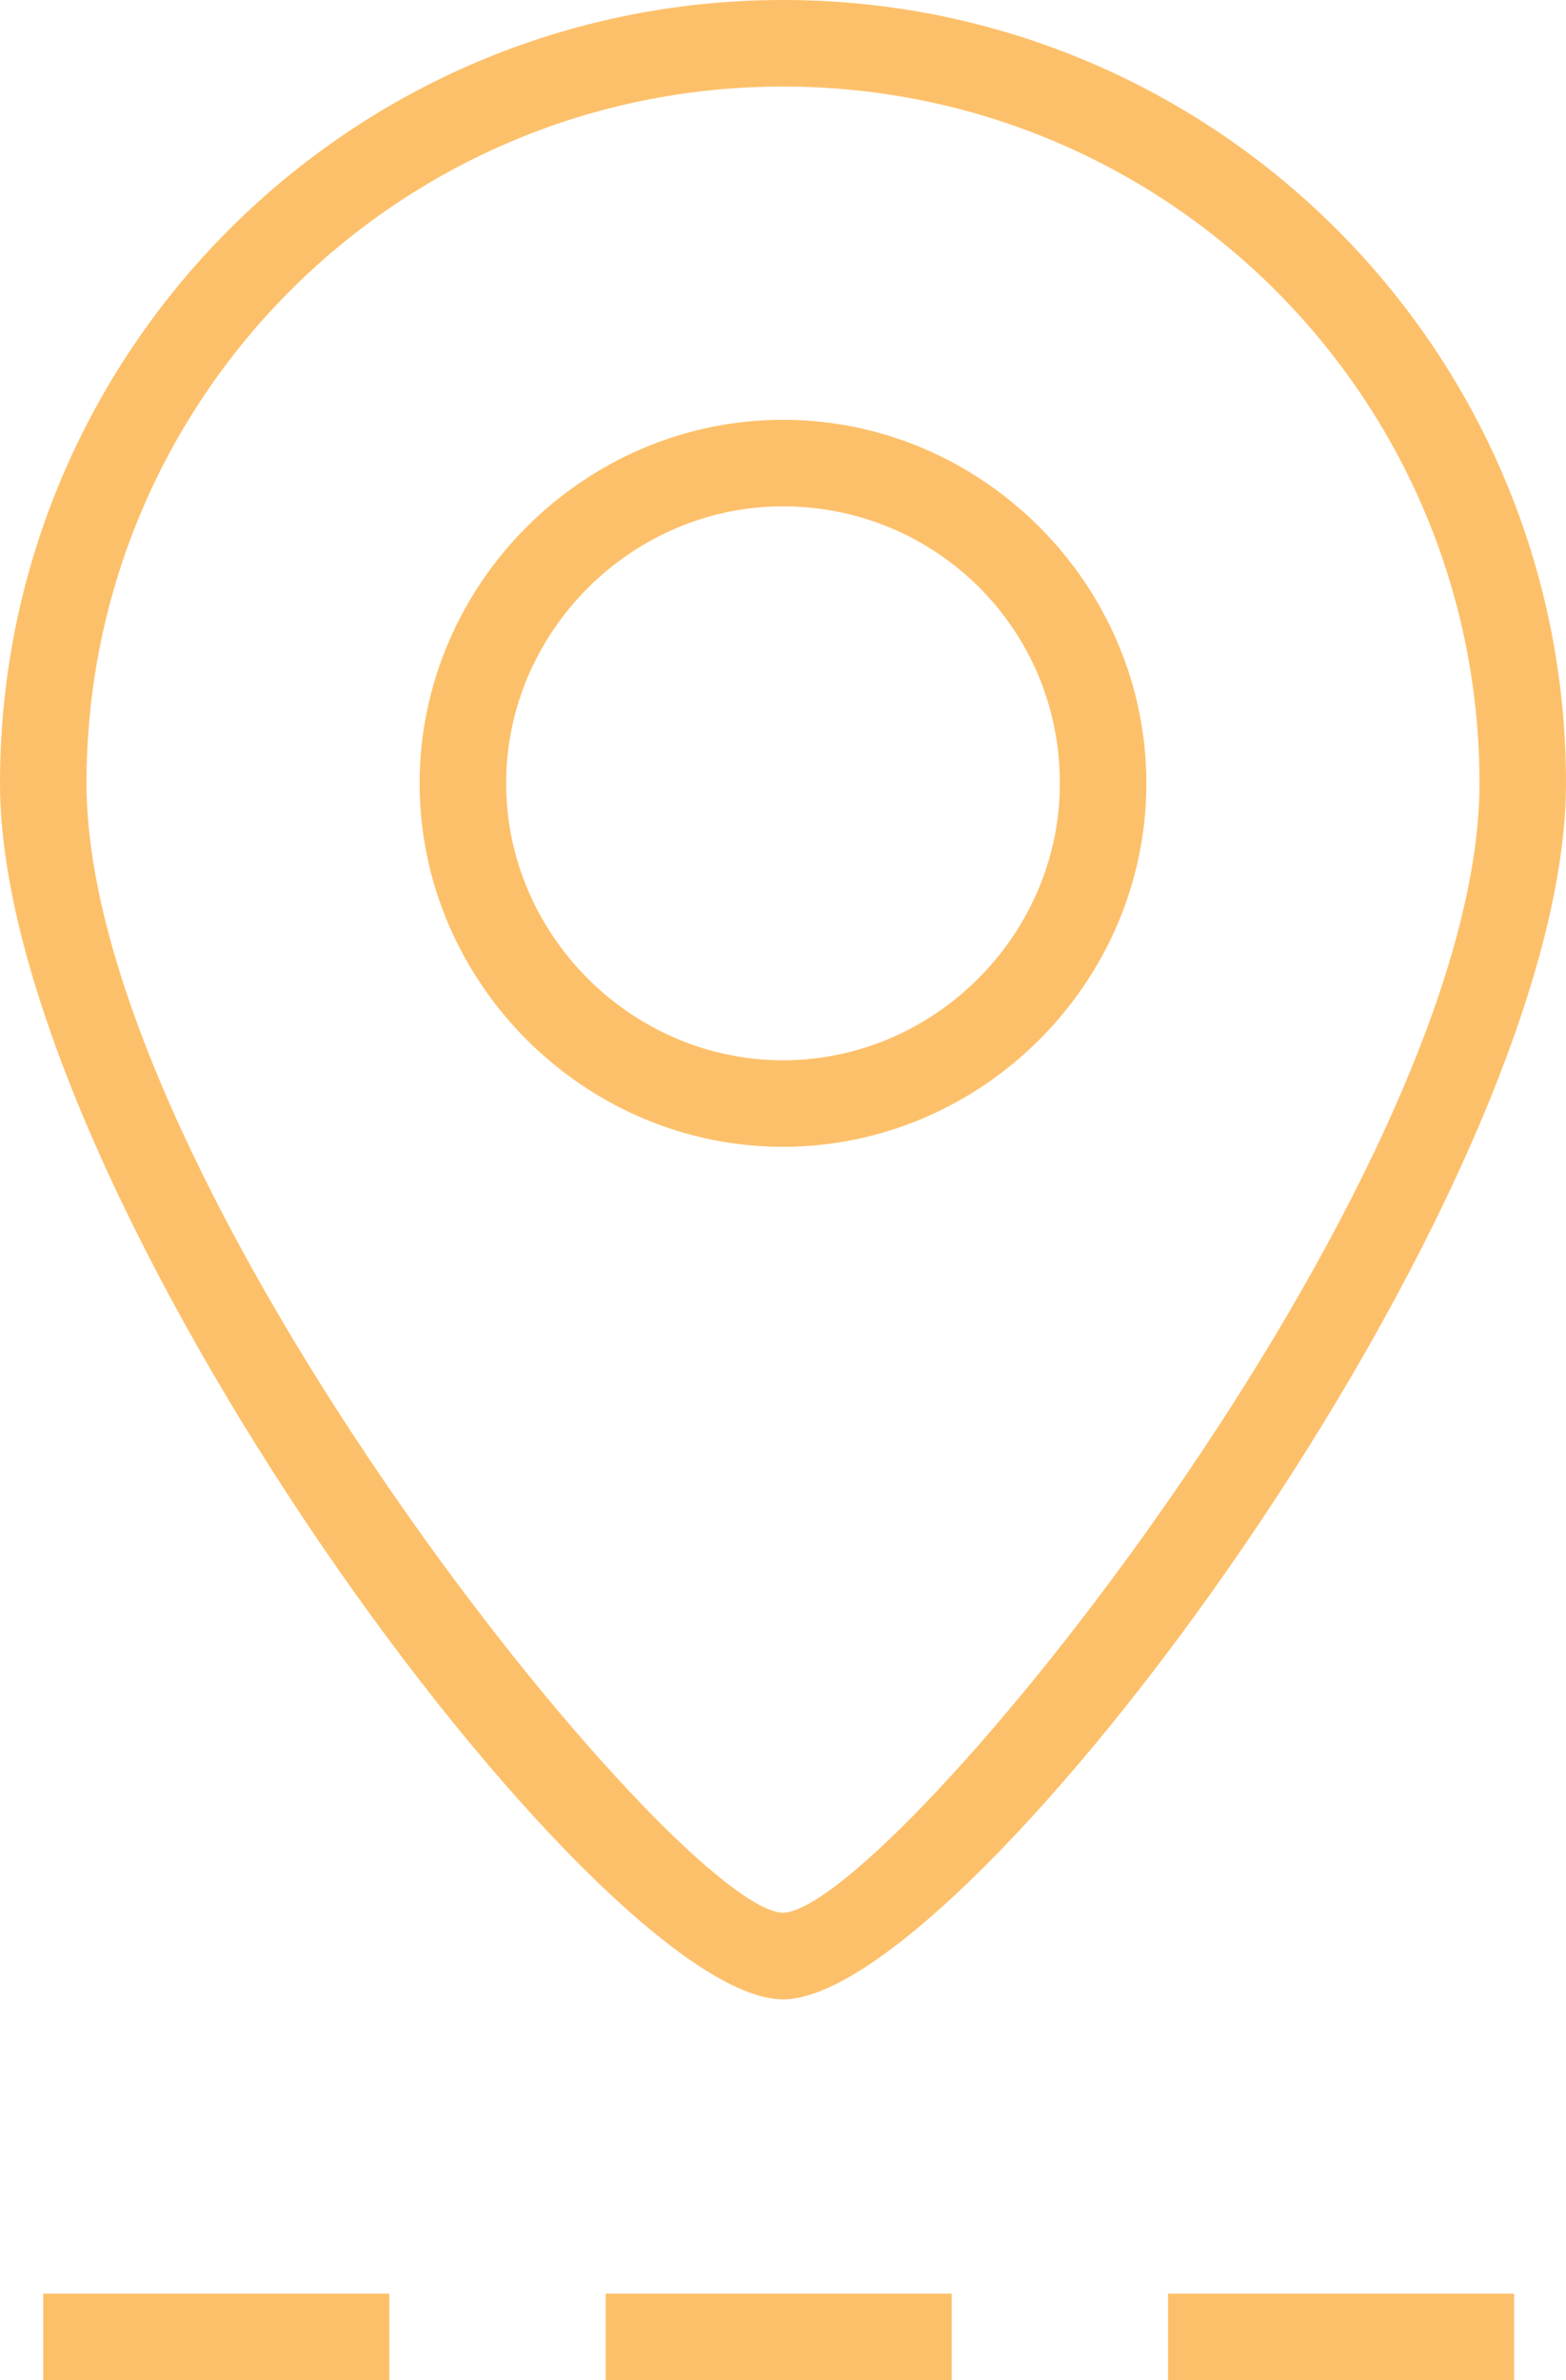
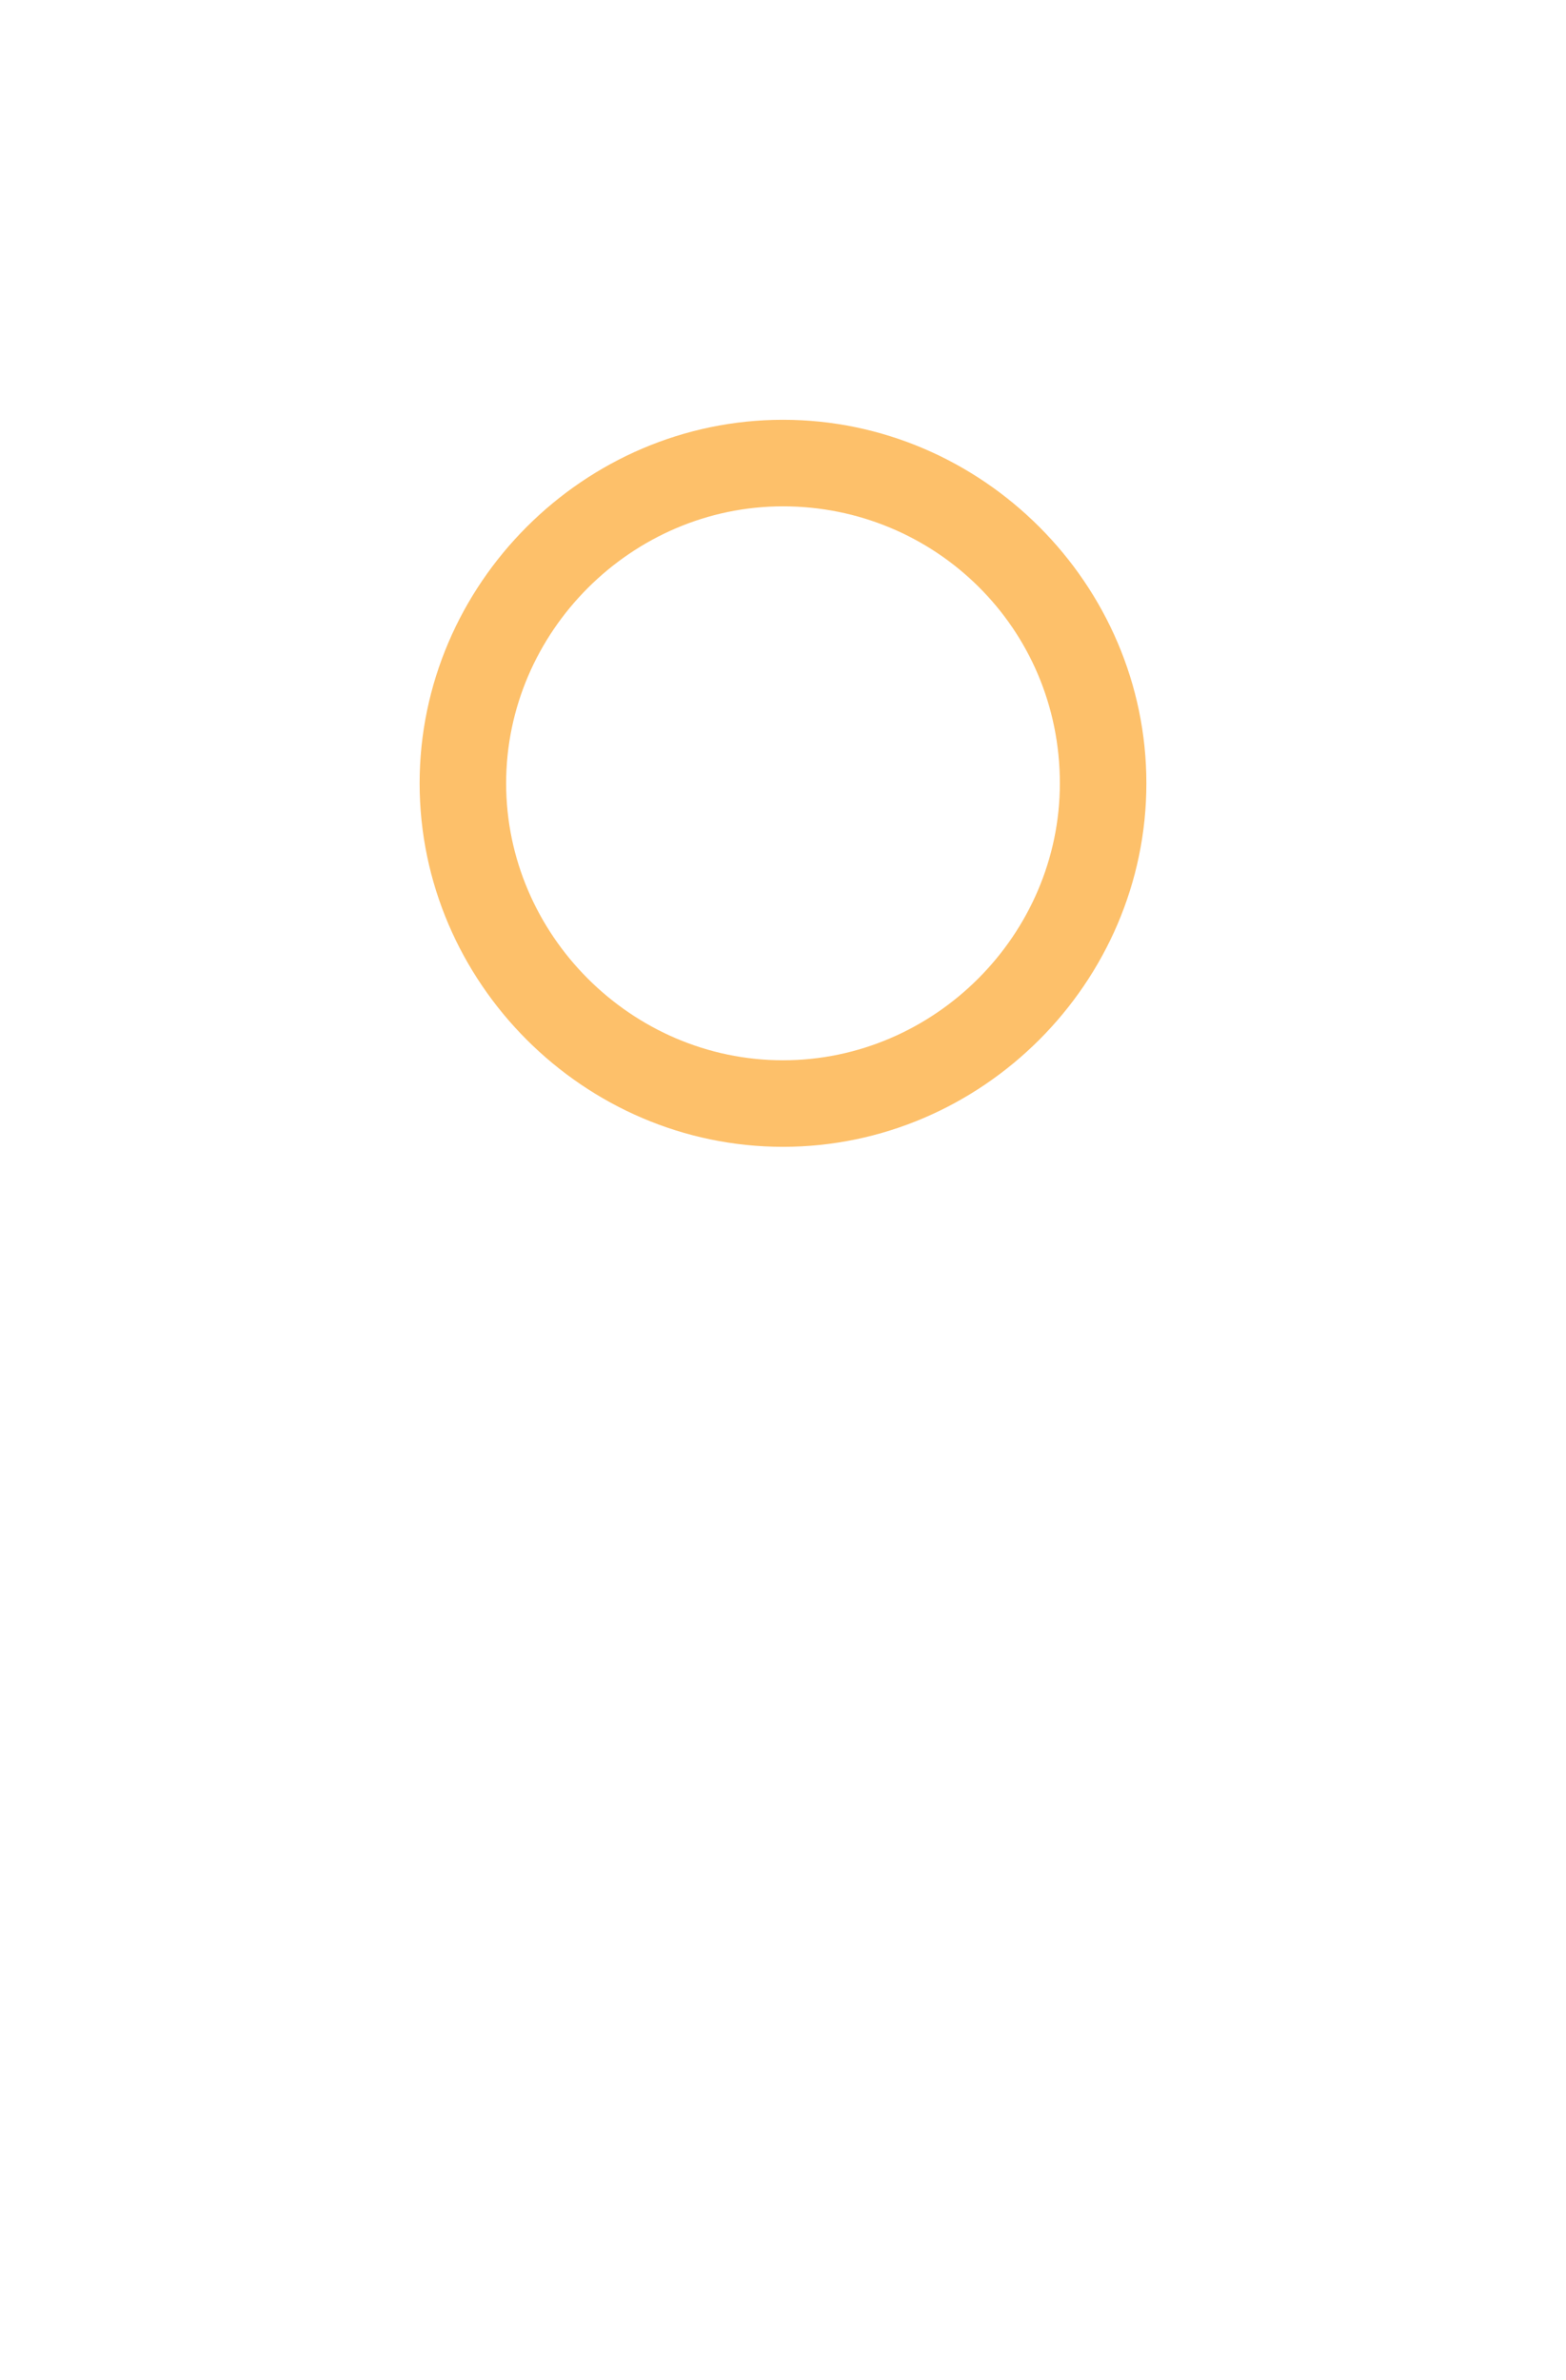
<svg xmlns="http://www.w3.org/2000/svg" id="Layer_1" x="0px" y="0px" viewBox="0 0 36.2 55" style="enable-background:new 0 0 36.2 55;" xml:space="preserve">
  <style type="text/css"> .st0{fill:#FDC06A;} </style>
  <g>
    <g>
-       <path class="st0" d="M35,55h-8v-2h8V55z M22,55h-8v-2h8V55z M9,55H1v-2h8V55z" />
-     </g>
+       </g>
    <g>
      <g>
-         <path class="st0" d="M18.1,46.2C13.8,46.2,0,27.6,0,18.1C0,8.1,8.1,0,18.1,0s18.1,8.1,18.1,18.1C36.2,27.6,22.4,46.2,18.1,46.2z M18.1,2C9.2,2,2,9.2,2,18.1c0,9.2,13.6,26,16.1,26.1c2.5-0.1,16.1-16.9,16.1-26.1C34.2,9.2,27,2,18.1,2z" />
-       </g>
+         </g>
      <g>
        <path class="st0" d="M18.1,26.5c-4.6,0-8.4-3.8-8.4-8.4s3.8-8.4,8.4-8.4s8.4,3.8,8.4,8.4S22.7,26.5,18.1,26.5z M18.1,11.7 c-3.5,0-6.4,2.9-6.4,6.4c0,3.5,2.9,6.4,6.4,6.4s6.4-2.9,6.4-6.4C24.5,14.5,21.6,11.7,18.1,11.7z" />
      </g>
    </g>
  </g>
</svg>